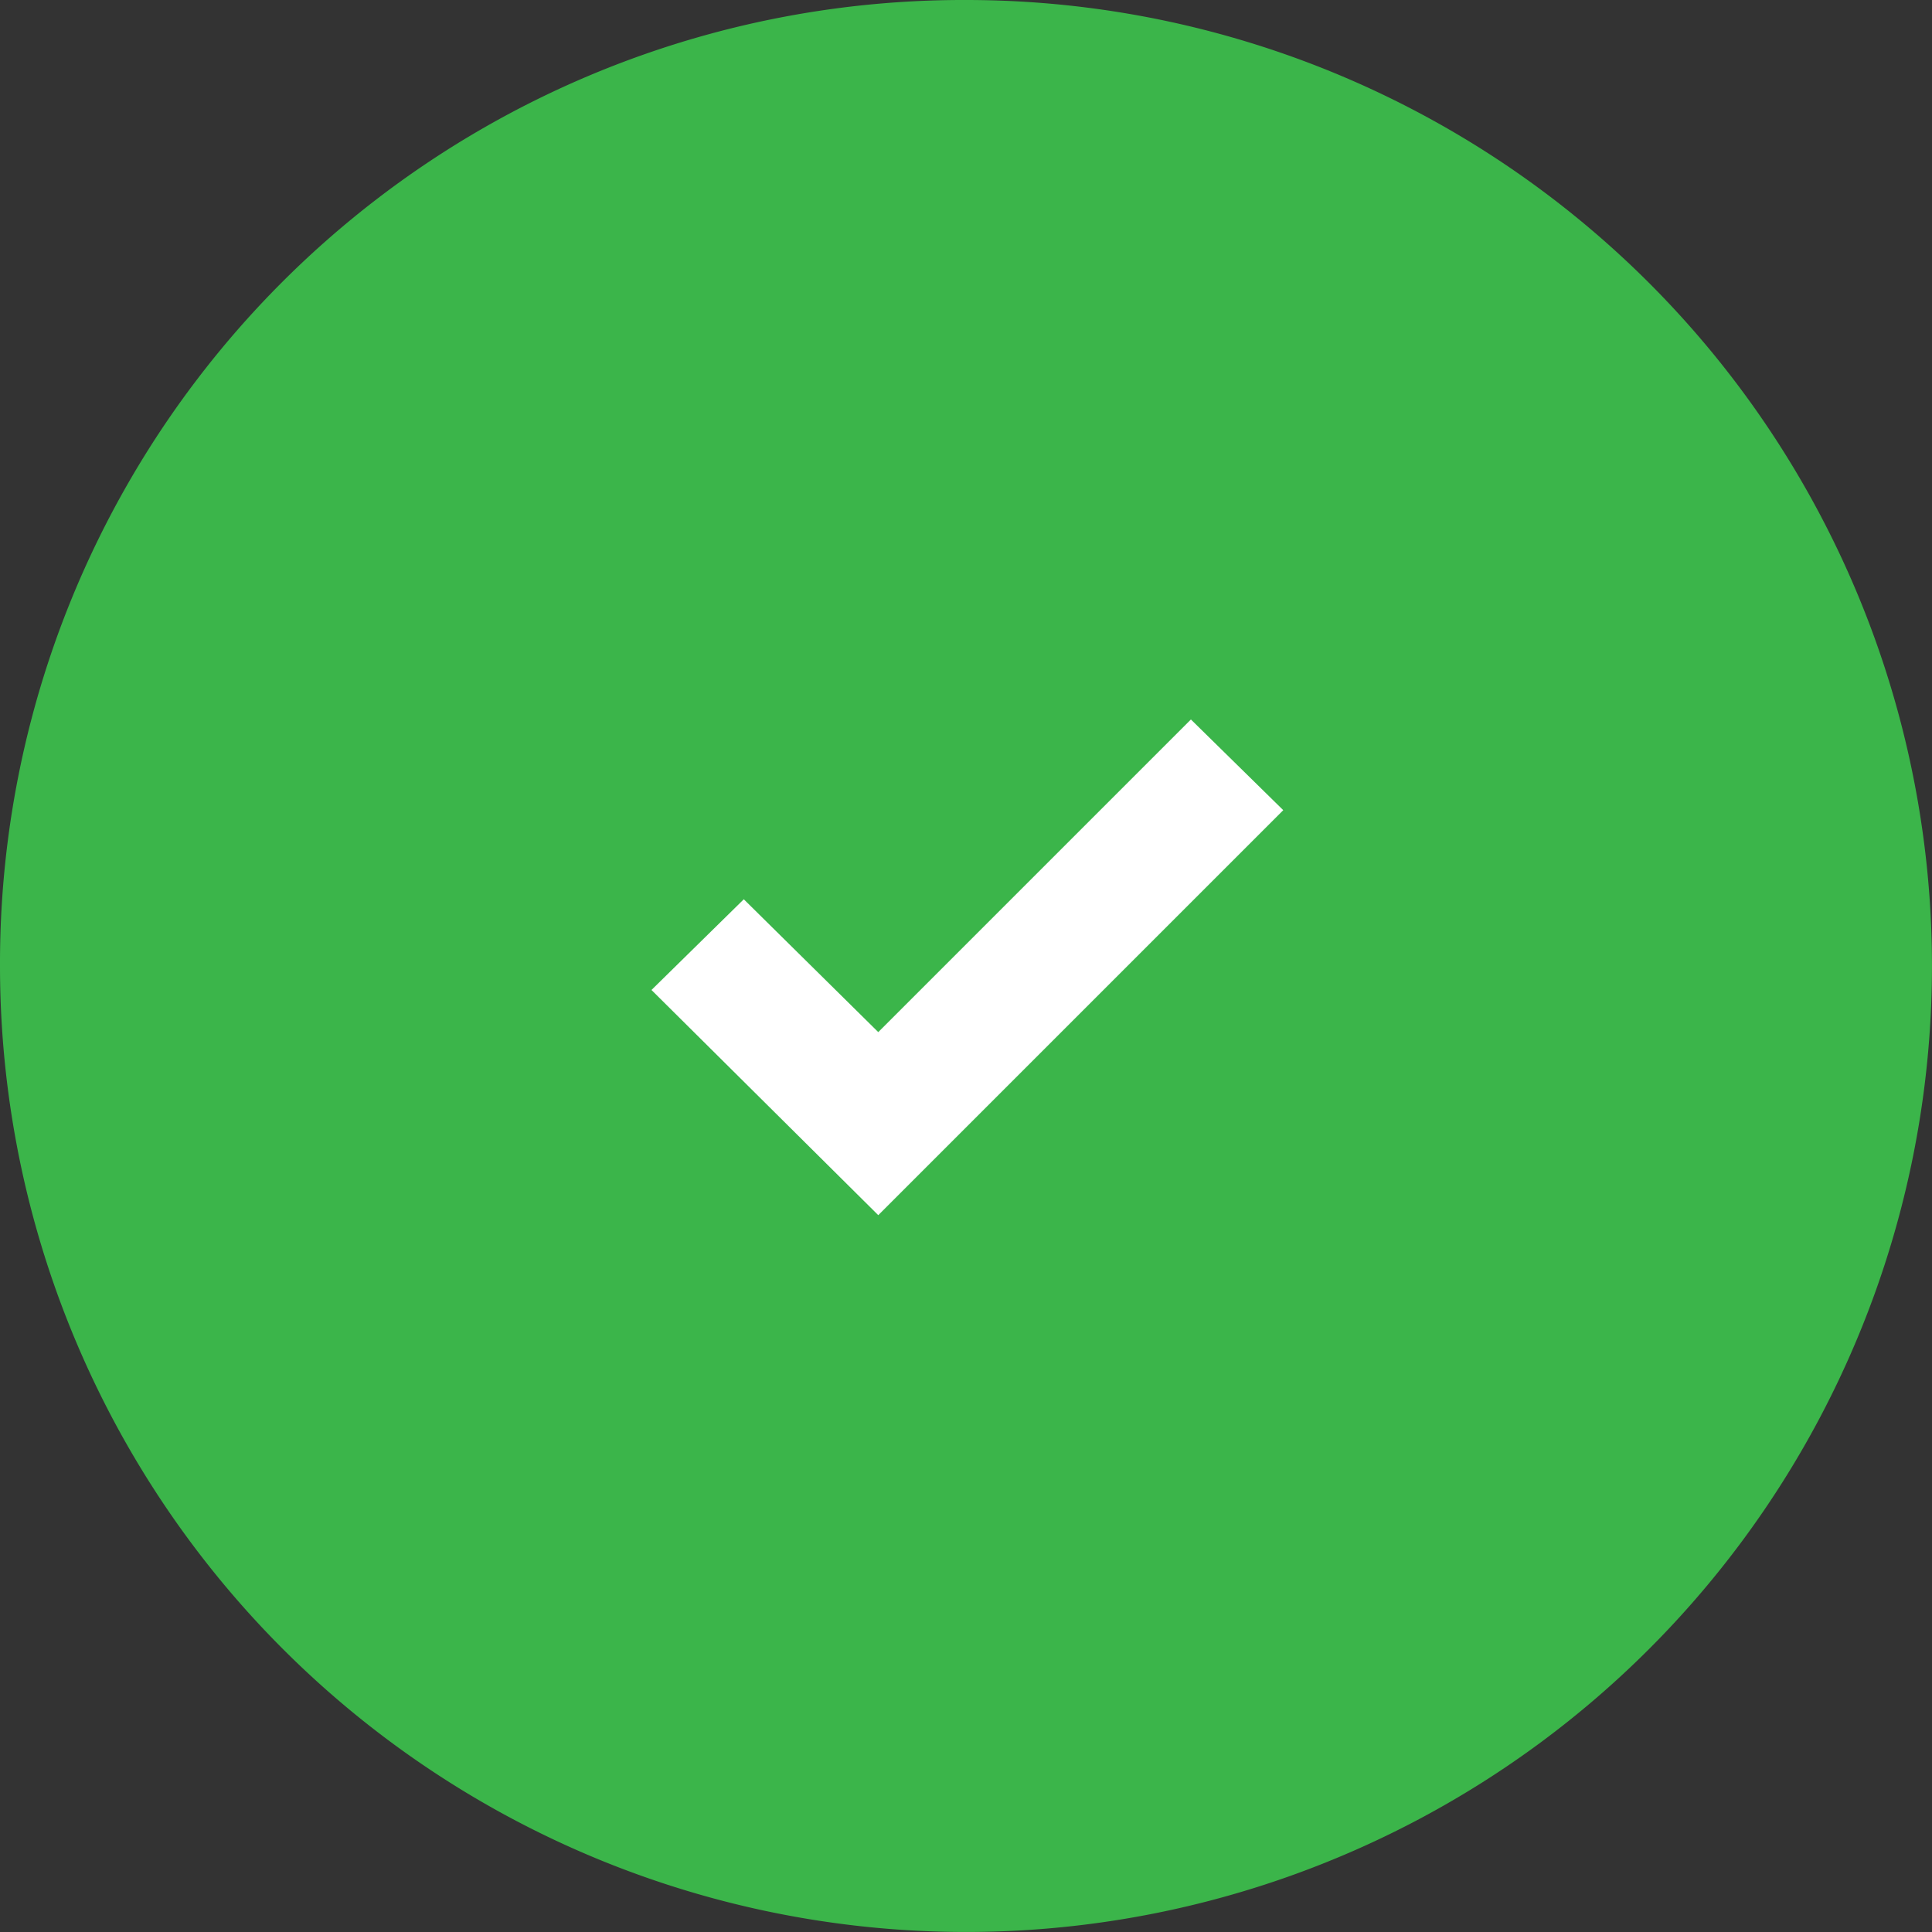
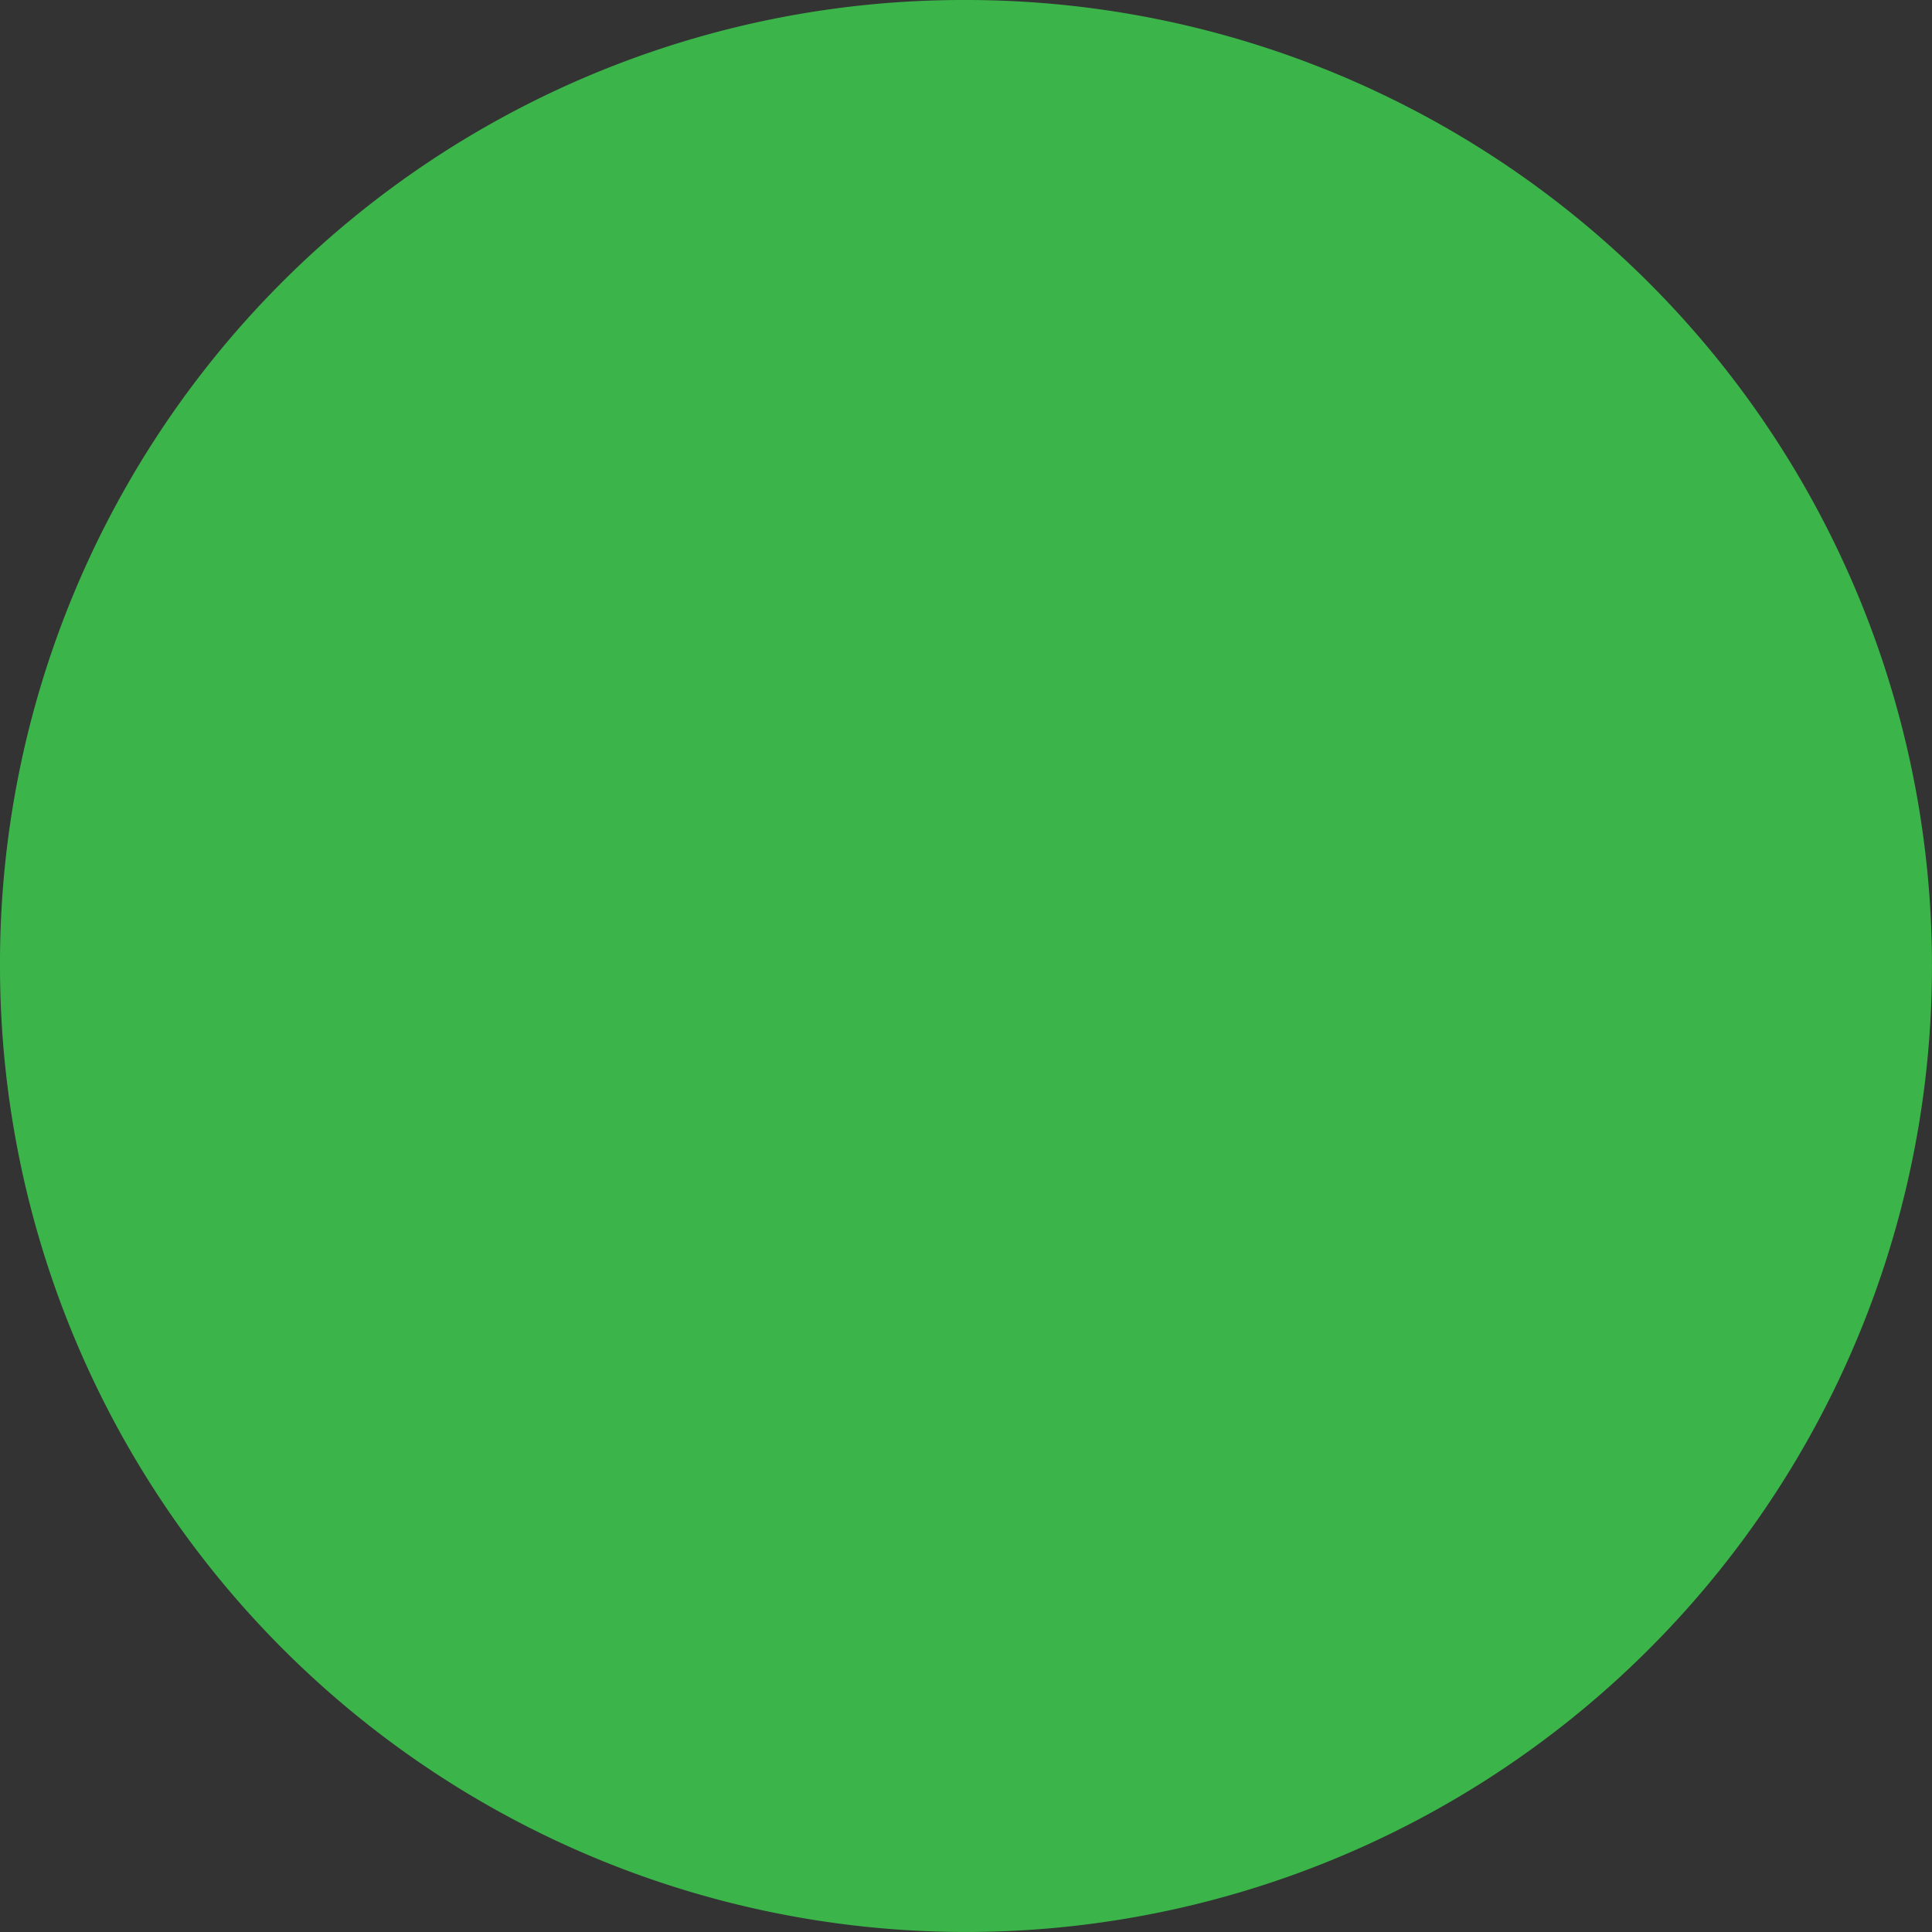
<svg xmlns="http://www.w3.org/2000/svg" viewBox="0 0 367.805 367.805">
  <rect x="0" y="0" width="367.805" height="367.805" fill="#333333" stroke="none" />
  <g id="check" transform="translate(0 0)">
    <path id="Path_1" data-name="Path 1" d="M183.9,0A183.9,183.9,0,1,1,0,183.9H0A183.379,183.379,0,0,1,182.856,0Q183.38,0,183.9,0Z" fill="#3bb54a" />
-     <path id="Path_2" data-name="Path 2" d="M202.3,121.237l-77.1,77.1L82.025,155.468,99.6,138.2l25.6,25.288,59.519-59.518Z" transform="translate(42 33)" fill="#fff" />
  </g>
</svg>